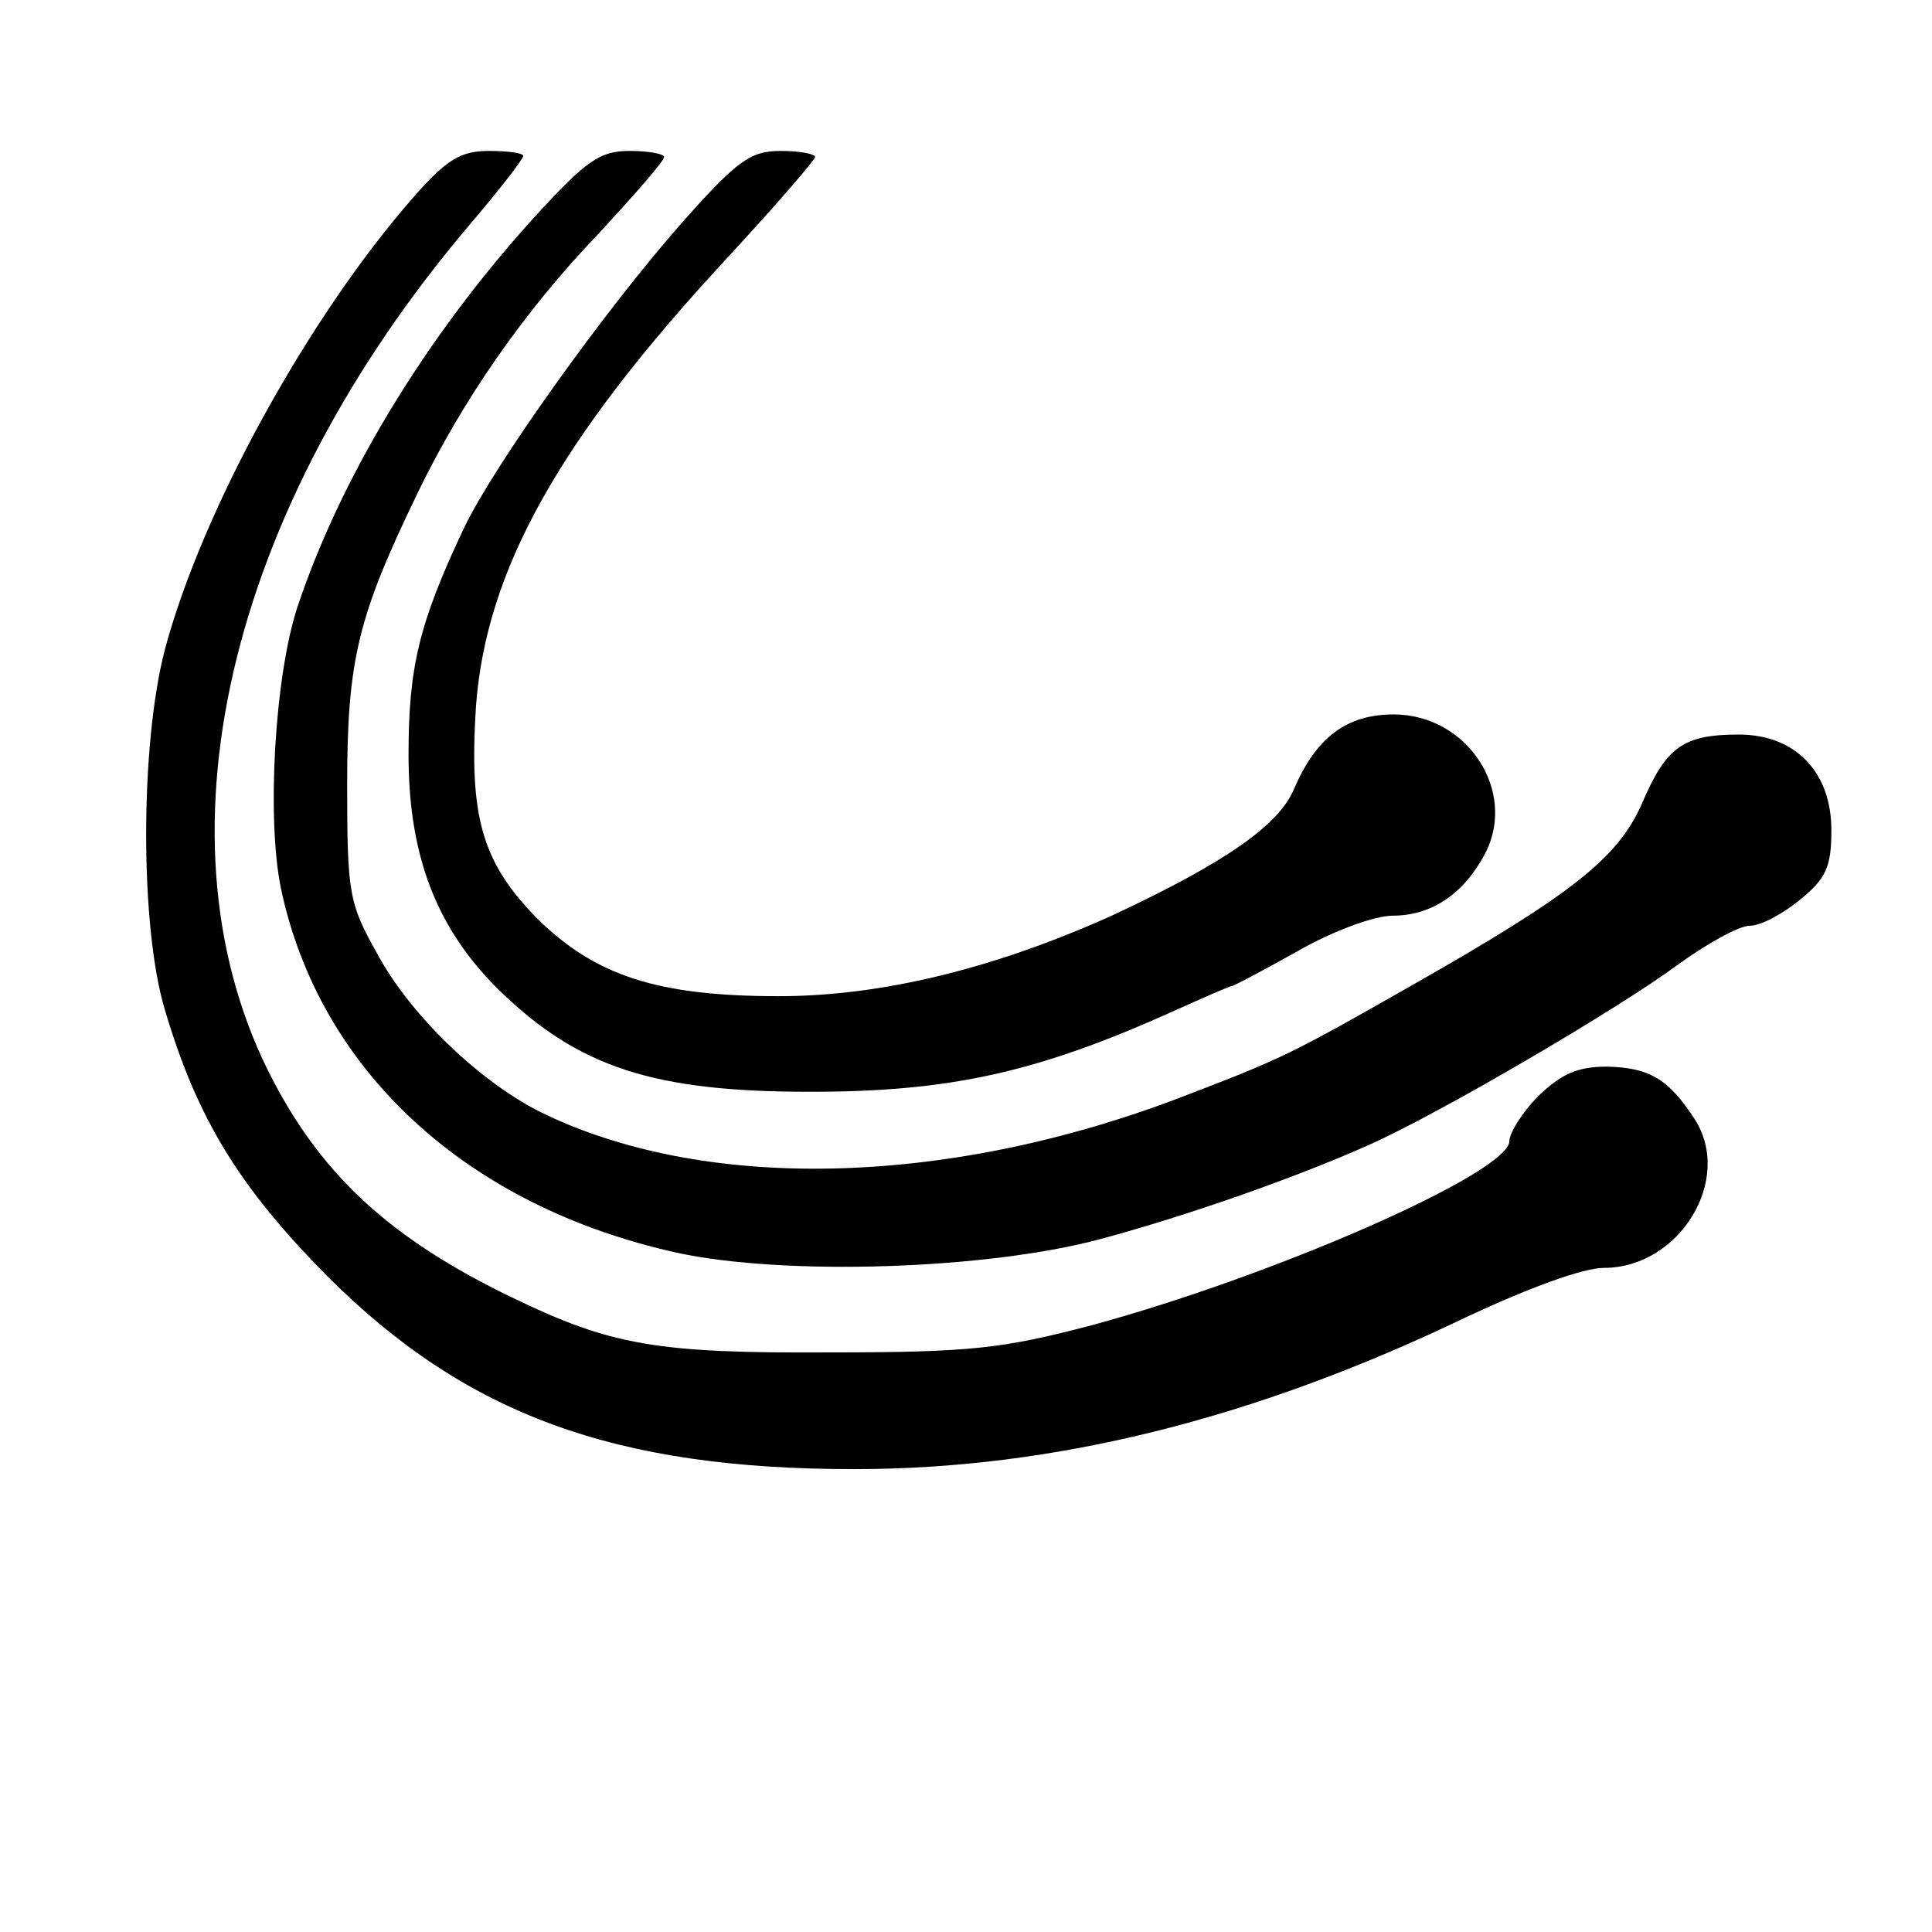
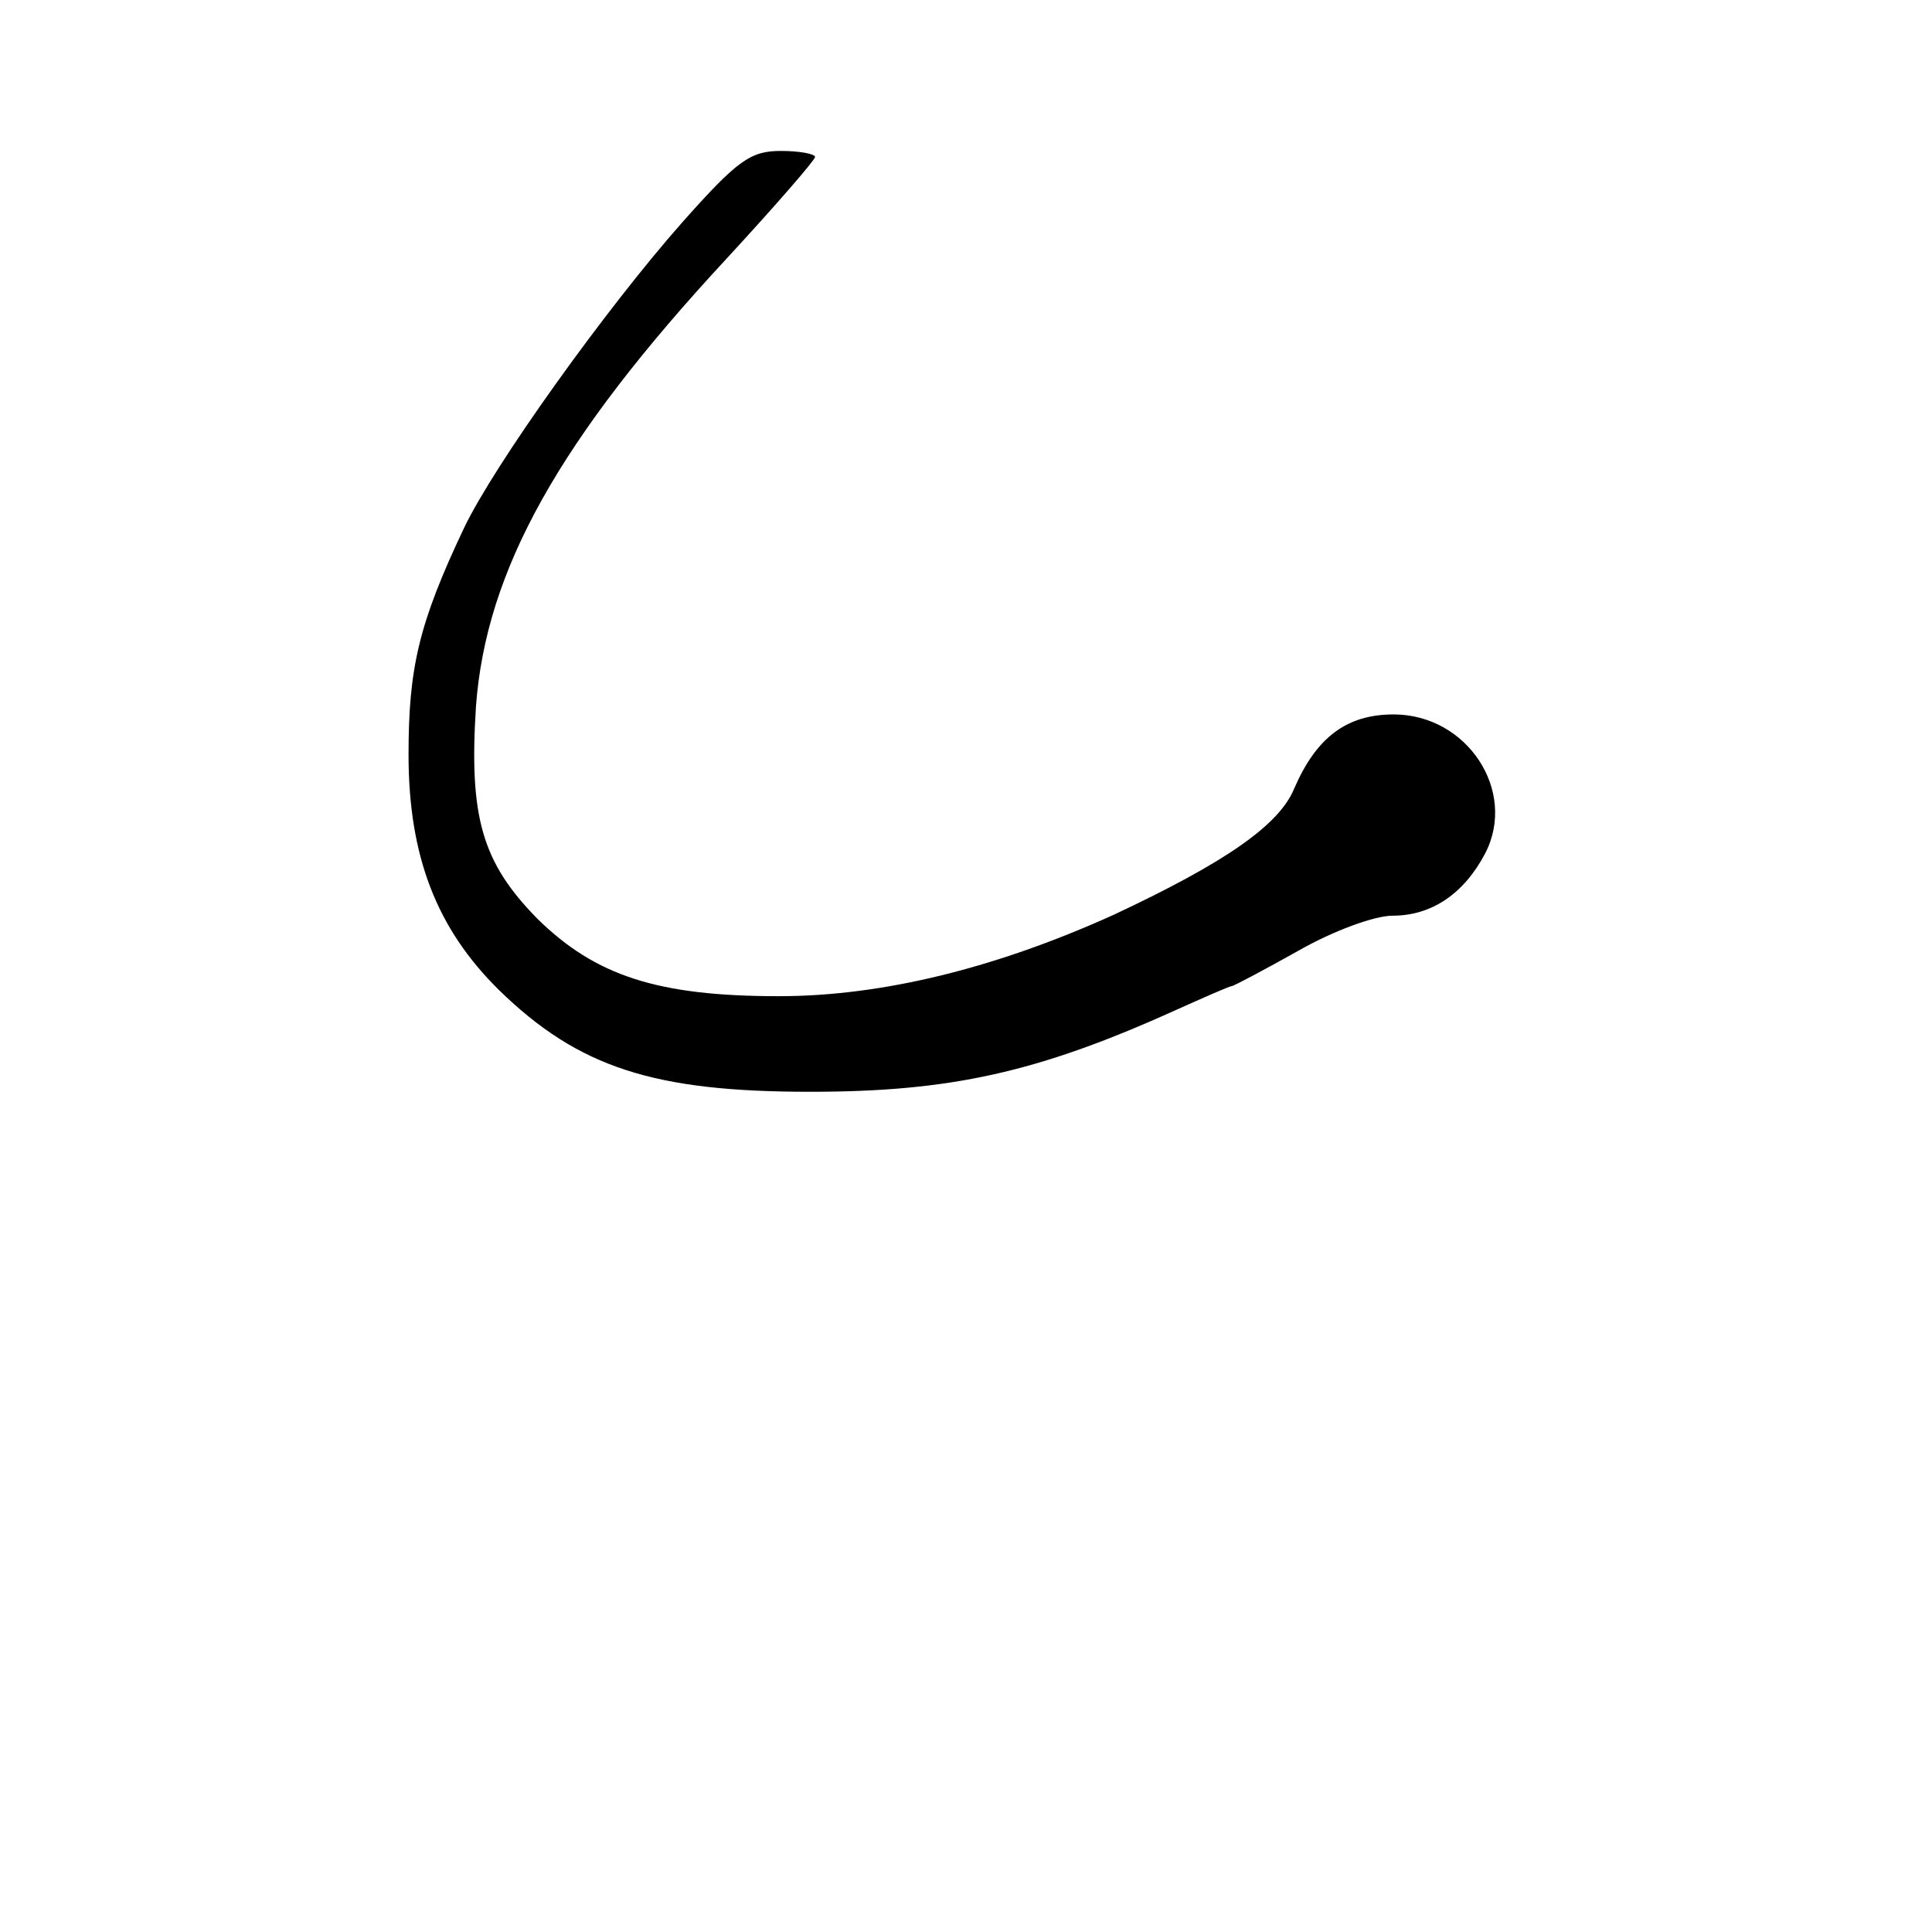
<svg xmlns="http://www.w3.org/2000/svg" version="1.0" width="192pt" height="192pt" viewBox="0 0 192 192" preserveAspectRatio="xMidYMid meet">
  <g transform="translate(0,192) scale(0.1,-0.1)" fill="#000000" stroke="none">
-     <path d="M410 1723 c-104 -119 -209 -310 -246 -448 -25 -95 -25 -277 0 -359 32 -108 74 -176 161 -264 138 -138 286 -192 524 -192 198 0 398 50 608 151 62 29 116 49 137 49 75 0 129 88 90 148 -26 40 -45 51 -87 52 -29 0 -45 -7 -68 -29 -16 -16 -29 -37 -29 -45 0 -31 -231 -133 -415 -183 -88 -23 -119 -27 -260 -27 -173 -1 -218 7 -317 55 -118 57 -186 119 -236 214 -124 235 -48 566 195 852 29 34 53 65 53 68 0 3 -15 5 -34 5 -28 0 -42 -8 -76 -47z" />
-     <path d="M530 1703 c-107 -118 -192 -258 -235 -388 -22 -69 -30 -207 -16 -277 38 -182 185 -317 394 -363 106 -23 308 -17 422 14 85 23 191 60 265 93 70 31 249 136 307 179 29 21 61 39 72 39 11 0 33 12 50 26 26 21 31 33 31 69 0 58 -36 95 -92 95 -55 0 -72 -12 -96 -68 -24 -55 -70 -91 -232 -183 -116 -66 -126 -71 -220 -107 -231 -90 -472 -98 -637 -20 -62 29 -134 97 -168 160 -28 50 -30 59 -30 168 0 125 11 168 70 290 44 91 105 180 181 259 35 38 64 71 64 75 0 3 -15 6 -34 6 -30 0 -43 -9 -96 -67z" />
    <path d="M678 1699 c-76 -86 -187 -241 -217 -304 -45 -95 -55 -139 -55 -225 0 -101 28 -173 90 -234 79 -77 154 -101 309 -101 139 0 226 19 363 81 29 13 54 24 56 24 2 0 32 16 66 35 35 20 76 35 94 35 39 0 71 22 92 62 32 62 -18 138 -91 138 -47 0 -77 -23 -99 -74 -15 -36 -68 -73 -179 -125 -117 -53 -230 -81 -333 -81 -120 0 -182 20 -240 77 -55 56 -68 101 -61 211 10 135 82 265 250 446 48 52 87 97 87 100 0 3 -15 6 -34 6 -30 0 -43 -9 -98 -71z" />
  </g>
</svg>